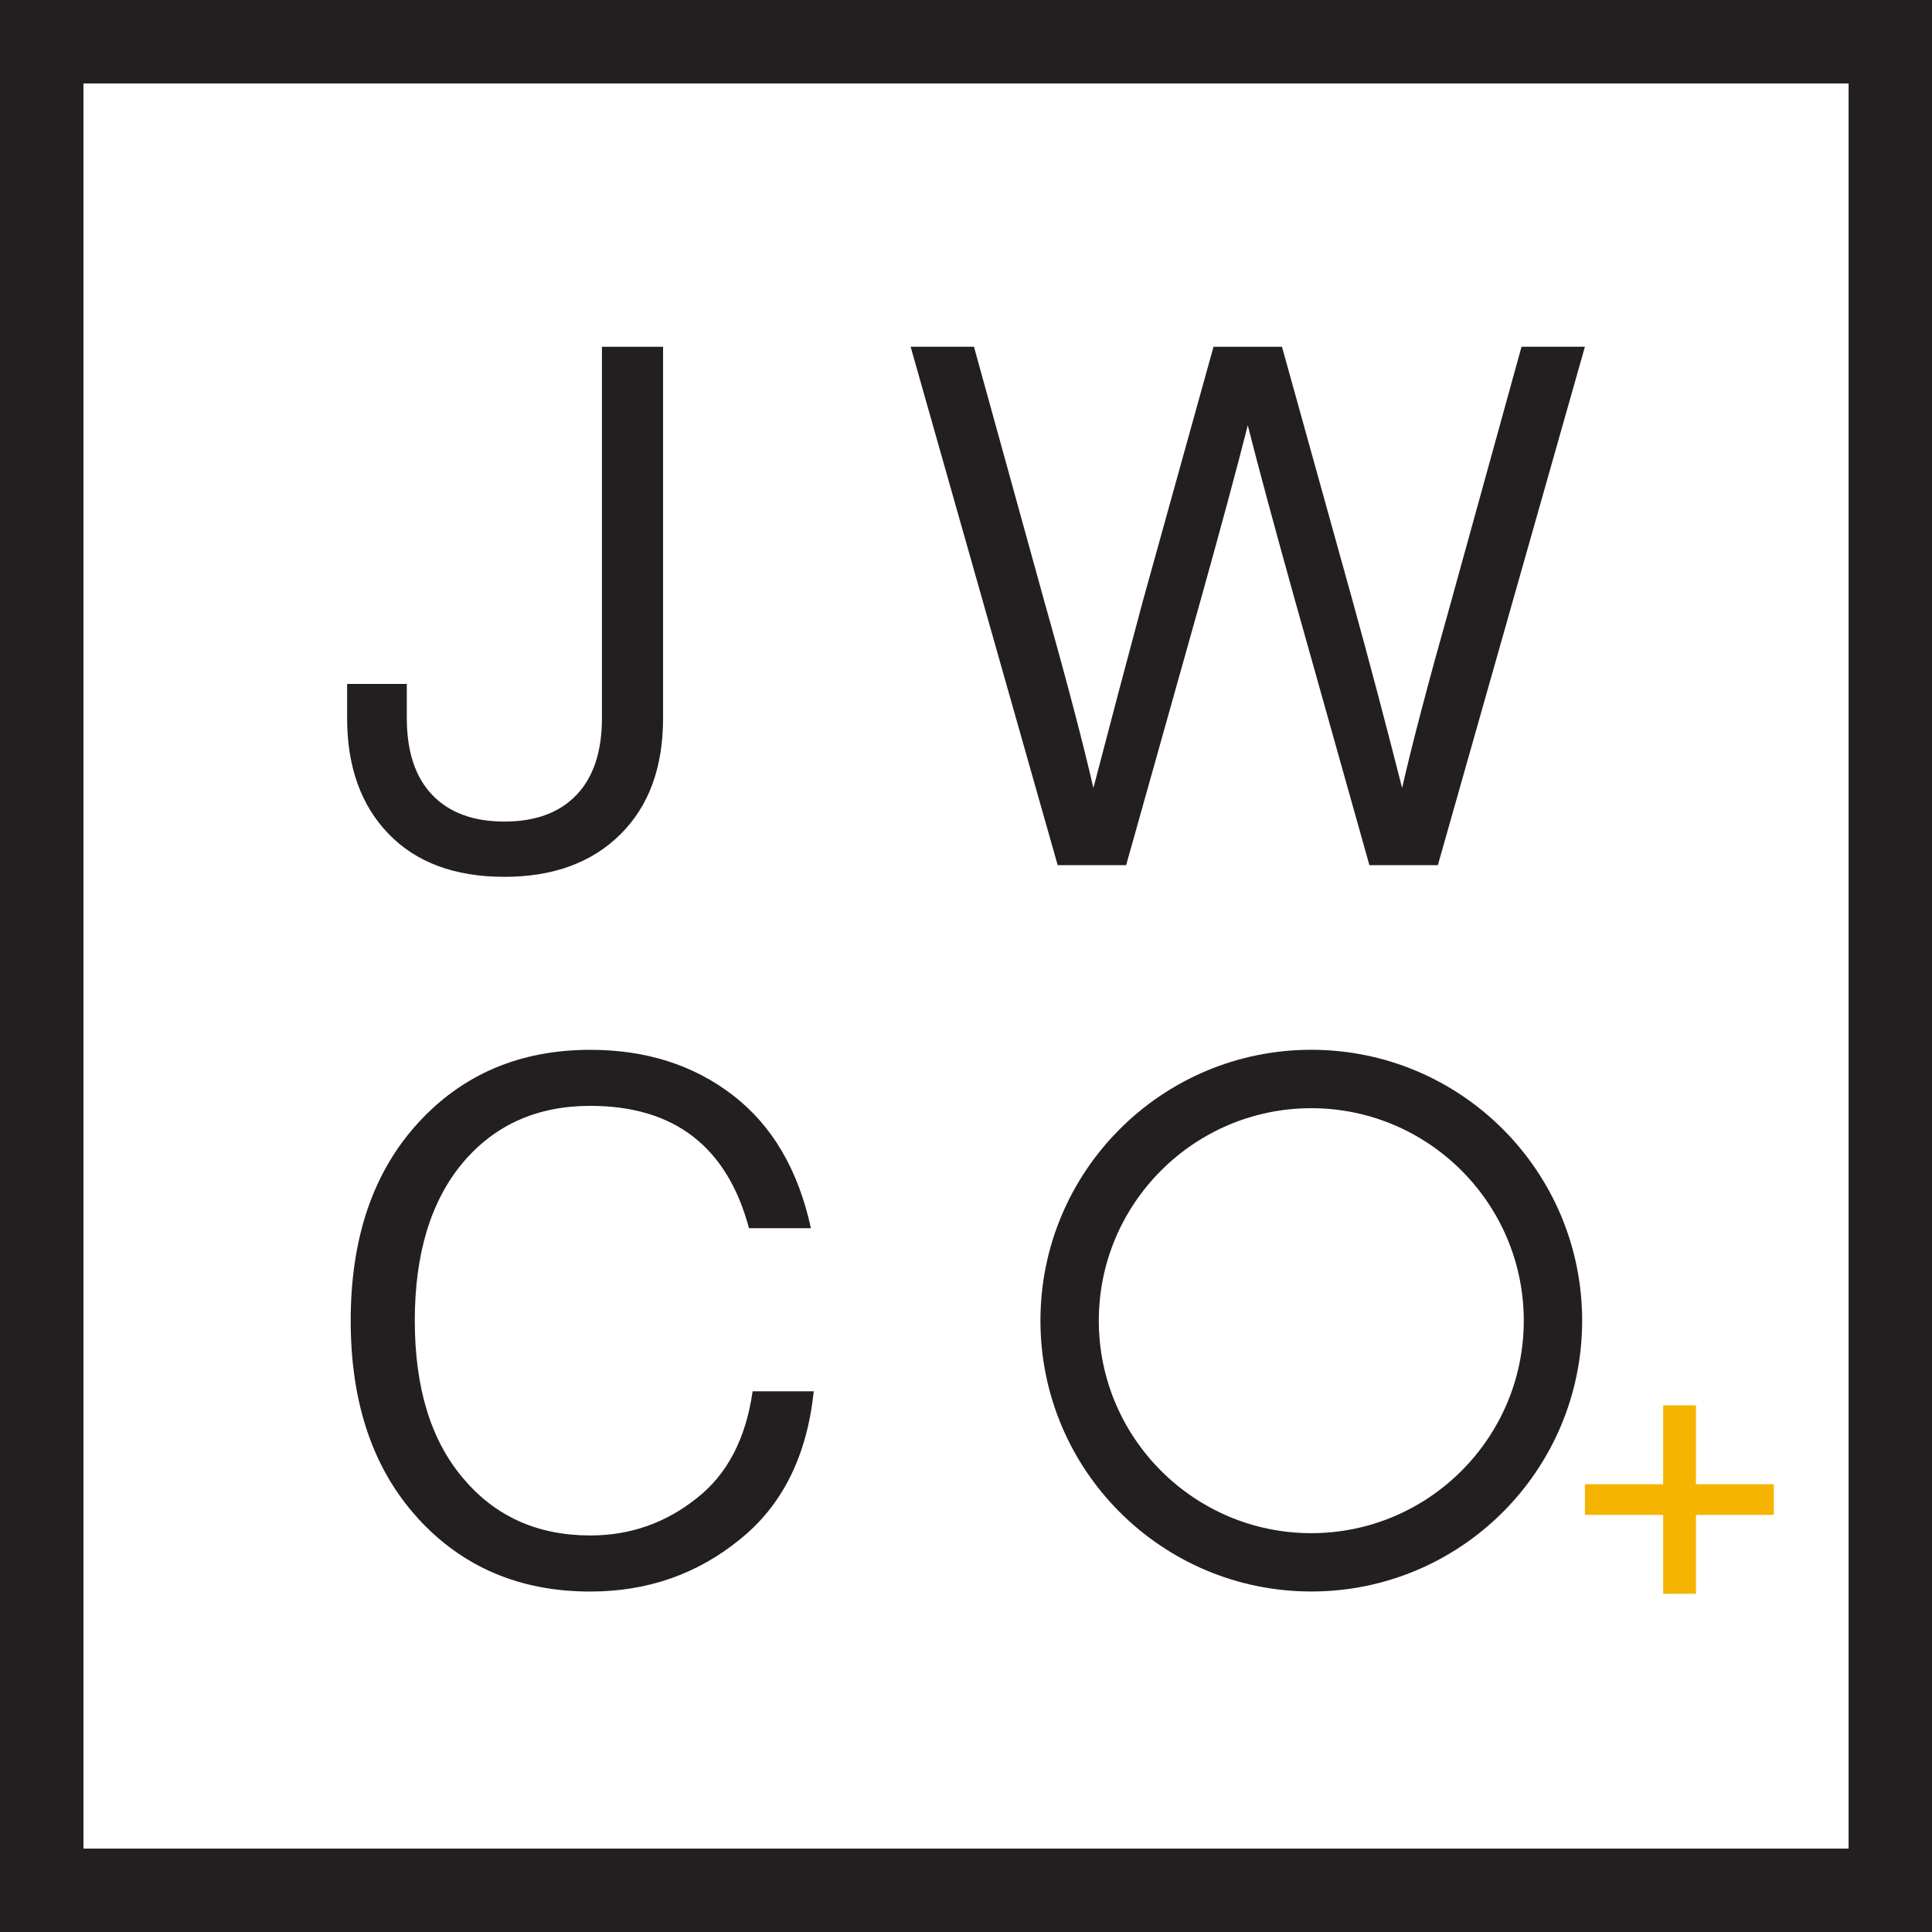
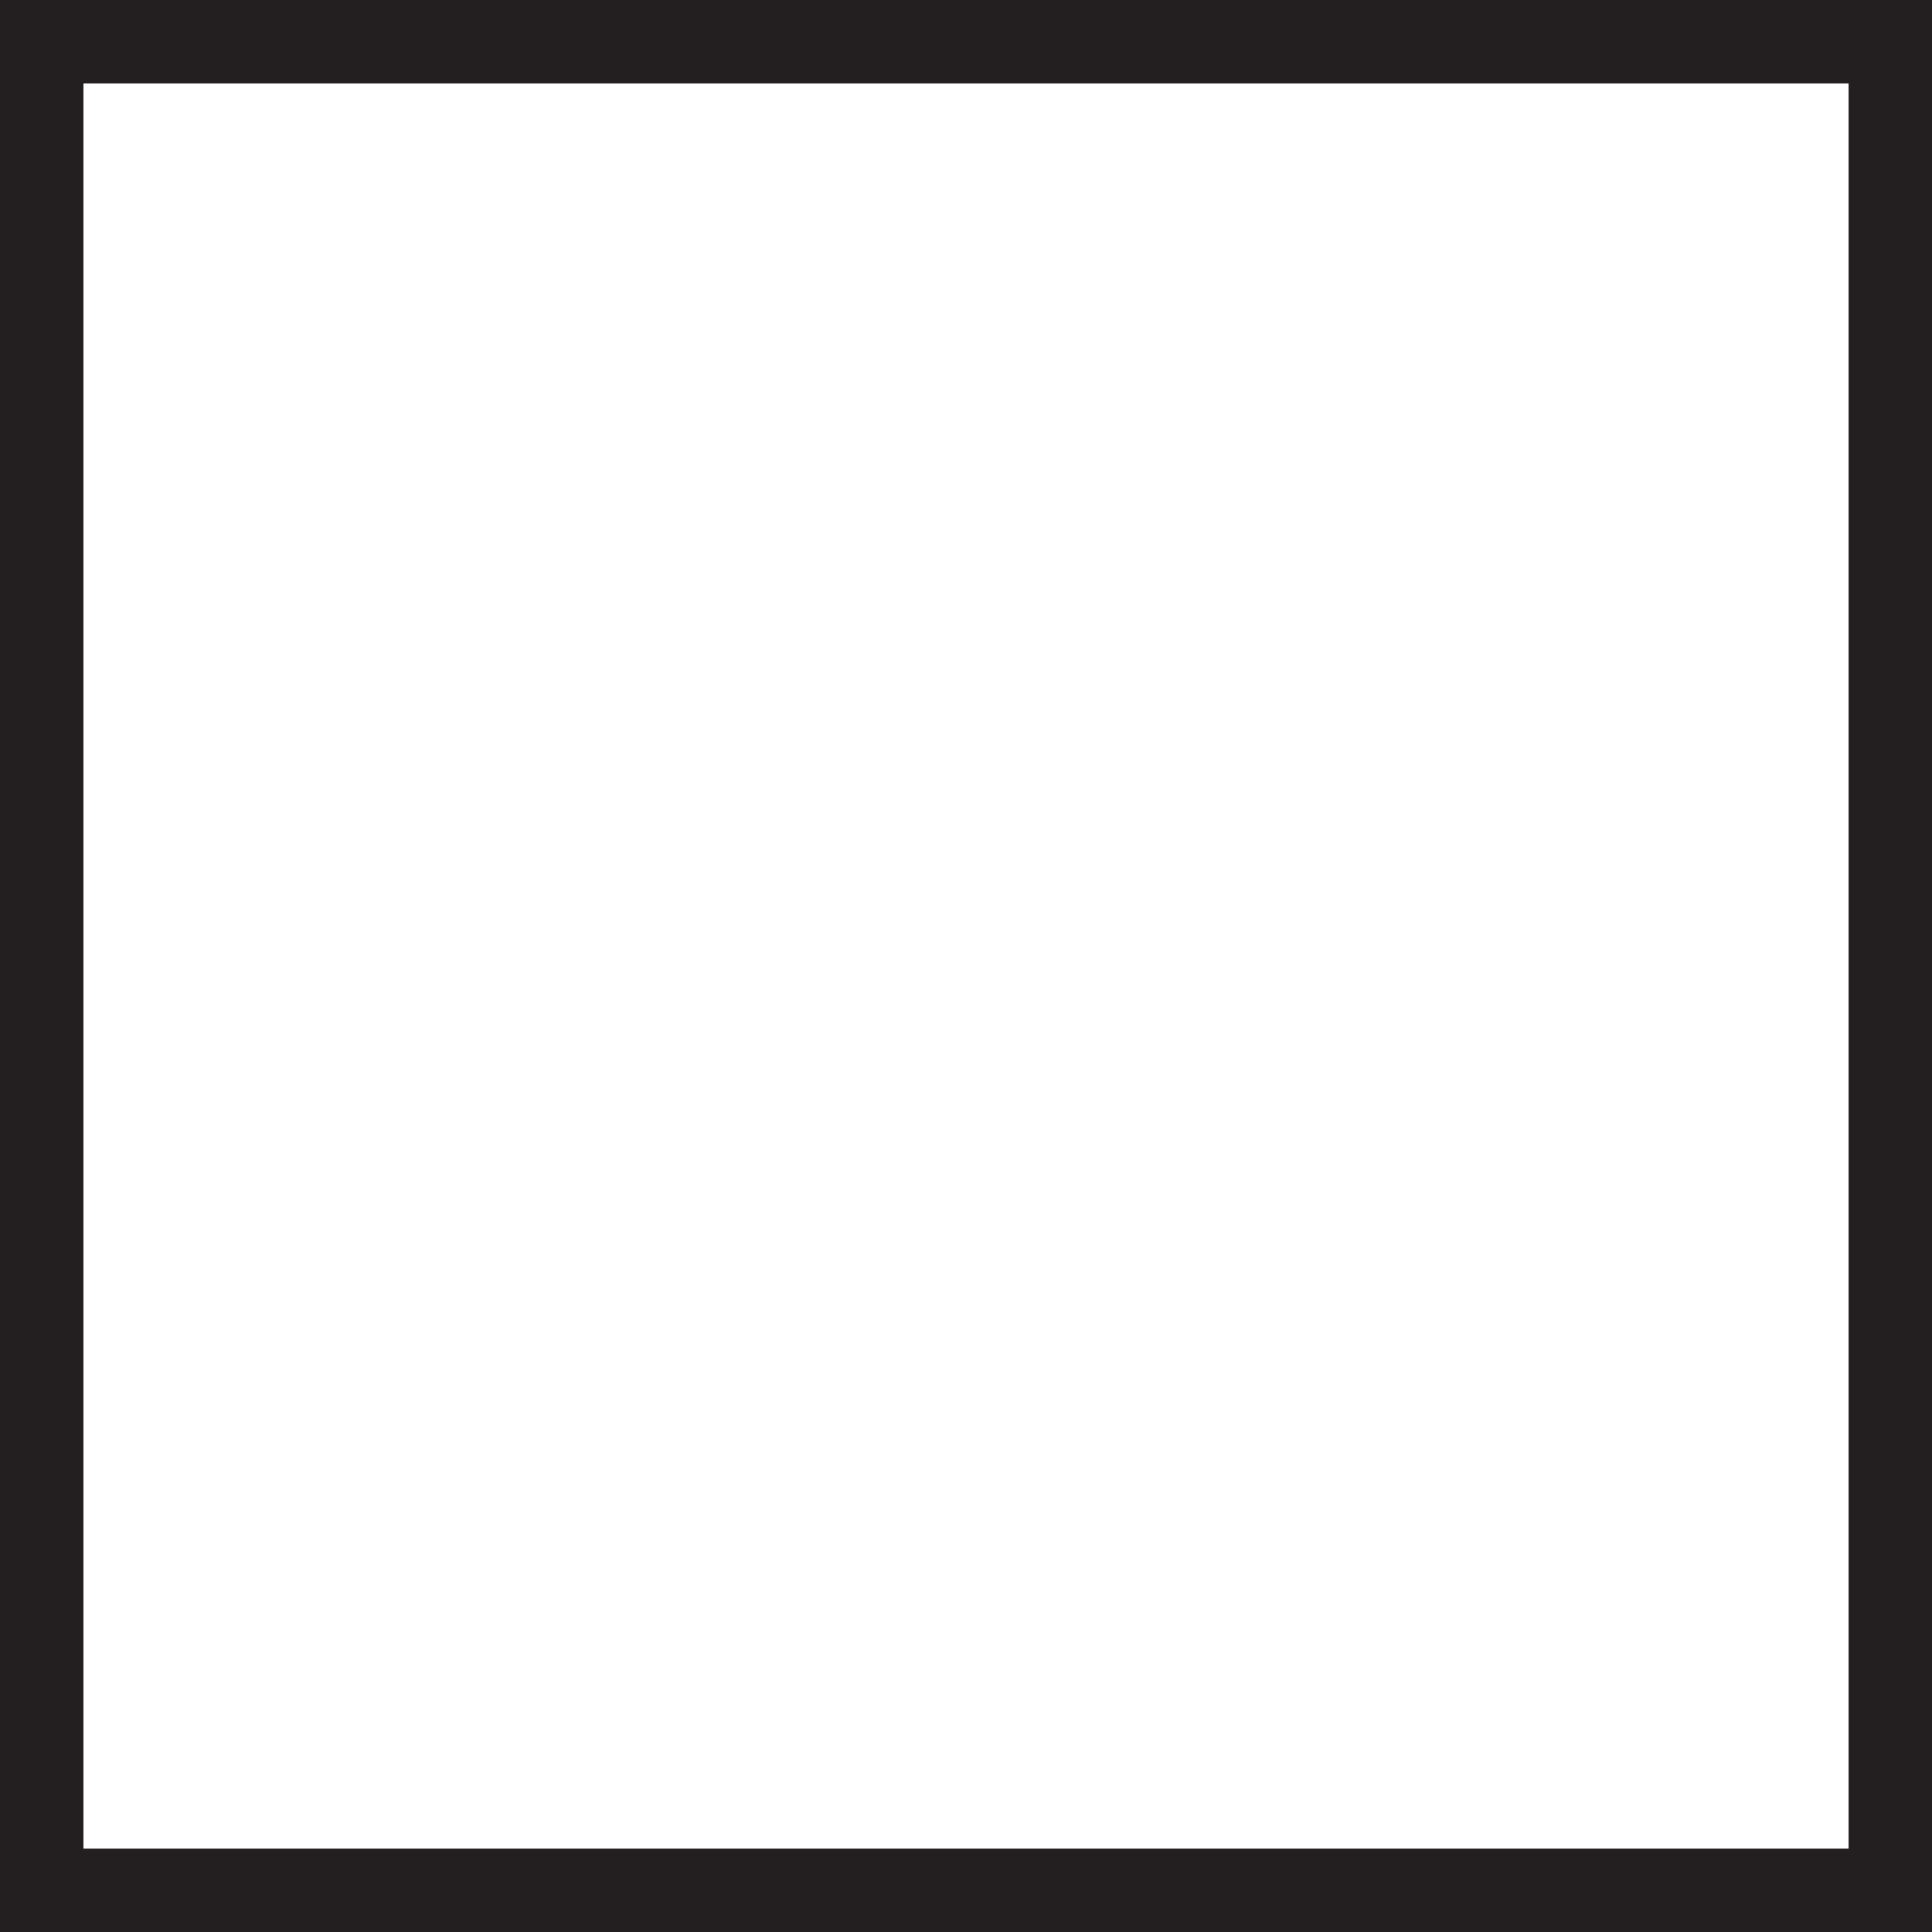
<svg xmlns="http://www.w3.org/2000/svg" id="Layer_1" viewBox="0 0 438.25 438.25">
  <defs>
    <style>.cls-1{fill:#231f20;}.cls-1,.cls-2{stroke-width:0px;}.cls-2{fill:#f5b400;}</style>
  </defs>
-   <path class="cls-1" d="m114.41,198.9c-11.23,0-19.99-3.25-26.26-9.74-6.28-6.5-9.41-15.25-9.41-26.26v-7.76h13.54v7.76c0,7.6,1.93,13.41,5.78,17.43,3.85,4.02,9.3,6.03,16.35,6.03s12.5-2.01,16.35-6.03c3.85-4.02,5.78-9.83,5.78-17.43v-84.24h13.87v84.24c0,11.12-3.19,19.88-9.58,26.26-6.5,6.5-15.31,9.74-26.43,9.74Z" />
-   <path class="cls-1" d="m345.15,78.65h14.37l-33.36,117.6h-15.53l-16.85-59.96c-4.73-16.96-8.31-30.23-10.74-39.81-2.42,9.58-6,22.85-10.74,39.81l-16.85,59.96h-15.53l-33.36-117.6h14.37l16.02,57.98c5.07,17.95,8.75,31.99,11.07,42.12,3.85-14.76,7.6-28.9,11.23-42.45l16.02-57.64h15.53l16.02,57.64c3.74,13.54,7.49,27.69,11.23,42.45,2.31-10.13,6-24.17,11.07-42.12l16.02-57.98Z" />
-   <path class="cls-1" d="m94.75,344.34c-10.13-11.12-15.2-26.04-15.2-44.76s5.07-33.64,15.2-44.76c10.13-11.12,23.18-16.68,39.15-16.68,12.66,0,23.45,3.44,32.37,10.32,8.92,6.88,14.81,16.93,17.67,30.14h-14.04c-4.96-18.5-16.96-27.75-36.01-27.75-12,0-21.64,4.29-28.9,12.88-7.27,8.7-10.9,20.65-10.9,35.84s3.63,27.09,10.9,35.68c7.27,8.7,16.9,13.05,28.9,13.05,9.03,0,17.07-2.81,24.11-8.42,6.94-5.4,11.18-13.49,12.72-24.28h13.87c-1.54,14.64-7.1,25.82-16.68,33.53-9.69,7.93-21.03,11.89-34.03,11.89-15.97,0-29.01-5.56-39.15-16.68Z" />
-   <path class="cls-1" d="m297.45,251.38c26.57,0,48.2,21.62,48.2,48.2s-21.62,48.2-48.2,48.2-48.2-21.62-48.2-48.2,21.62-48.2,48.2-48.2m0-13.25c-33.93,0-61.44,27.51-61.44,61.44s27.51,61.44,61.44,61.44,61.44-27.51,61.44-61.44-27.51-61.44-61.44-61.44h0Z" />
-   <path class="cls-2" d="m402.37,336.68v6.96h-17.66v17.89h-7.44v-17.89h-17.75v-6.96h17.75v-17.89h7.44v17.89h17.66Z" />
  <path class="cls-1" d="m419.33,18.93v400.4H18.93V18.93h400.4M438.25,0H0v438.25h438.25V0h0Z" />
</svg>